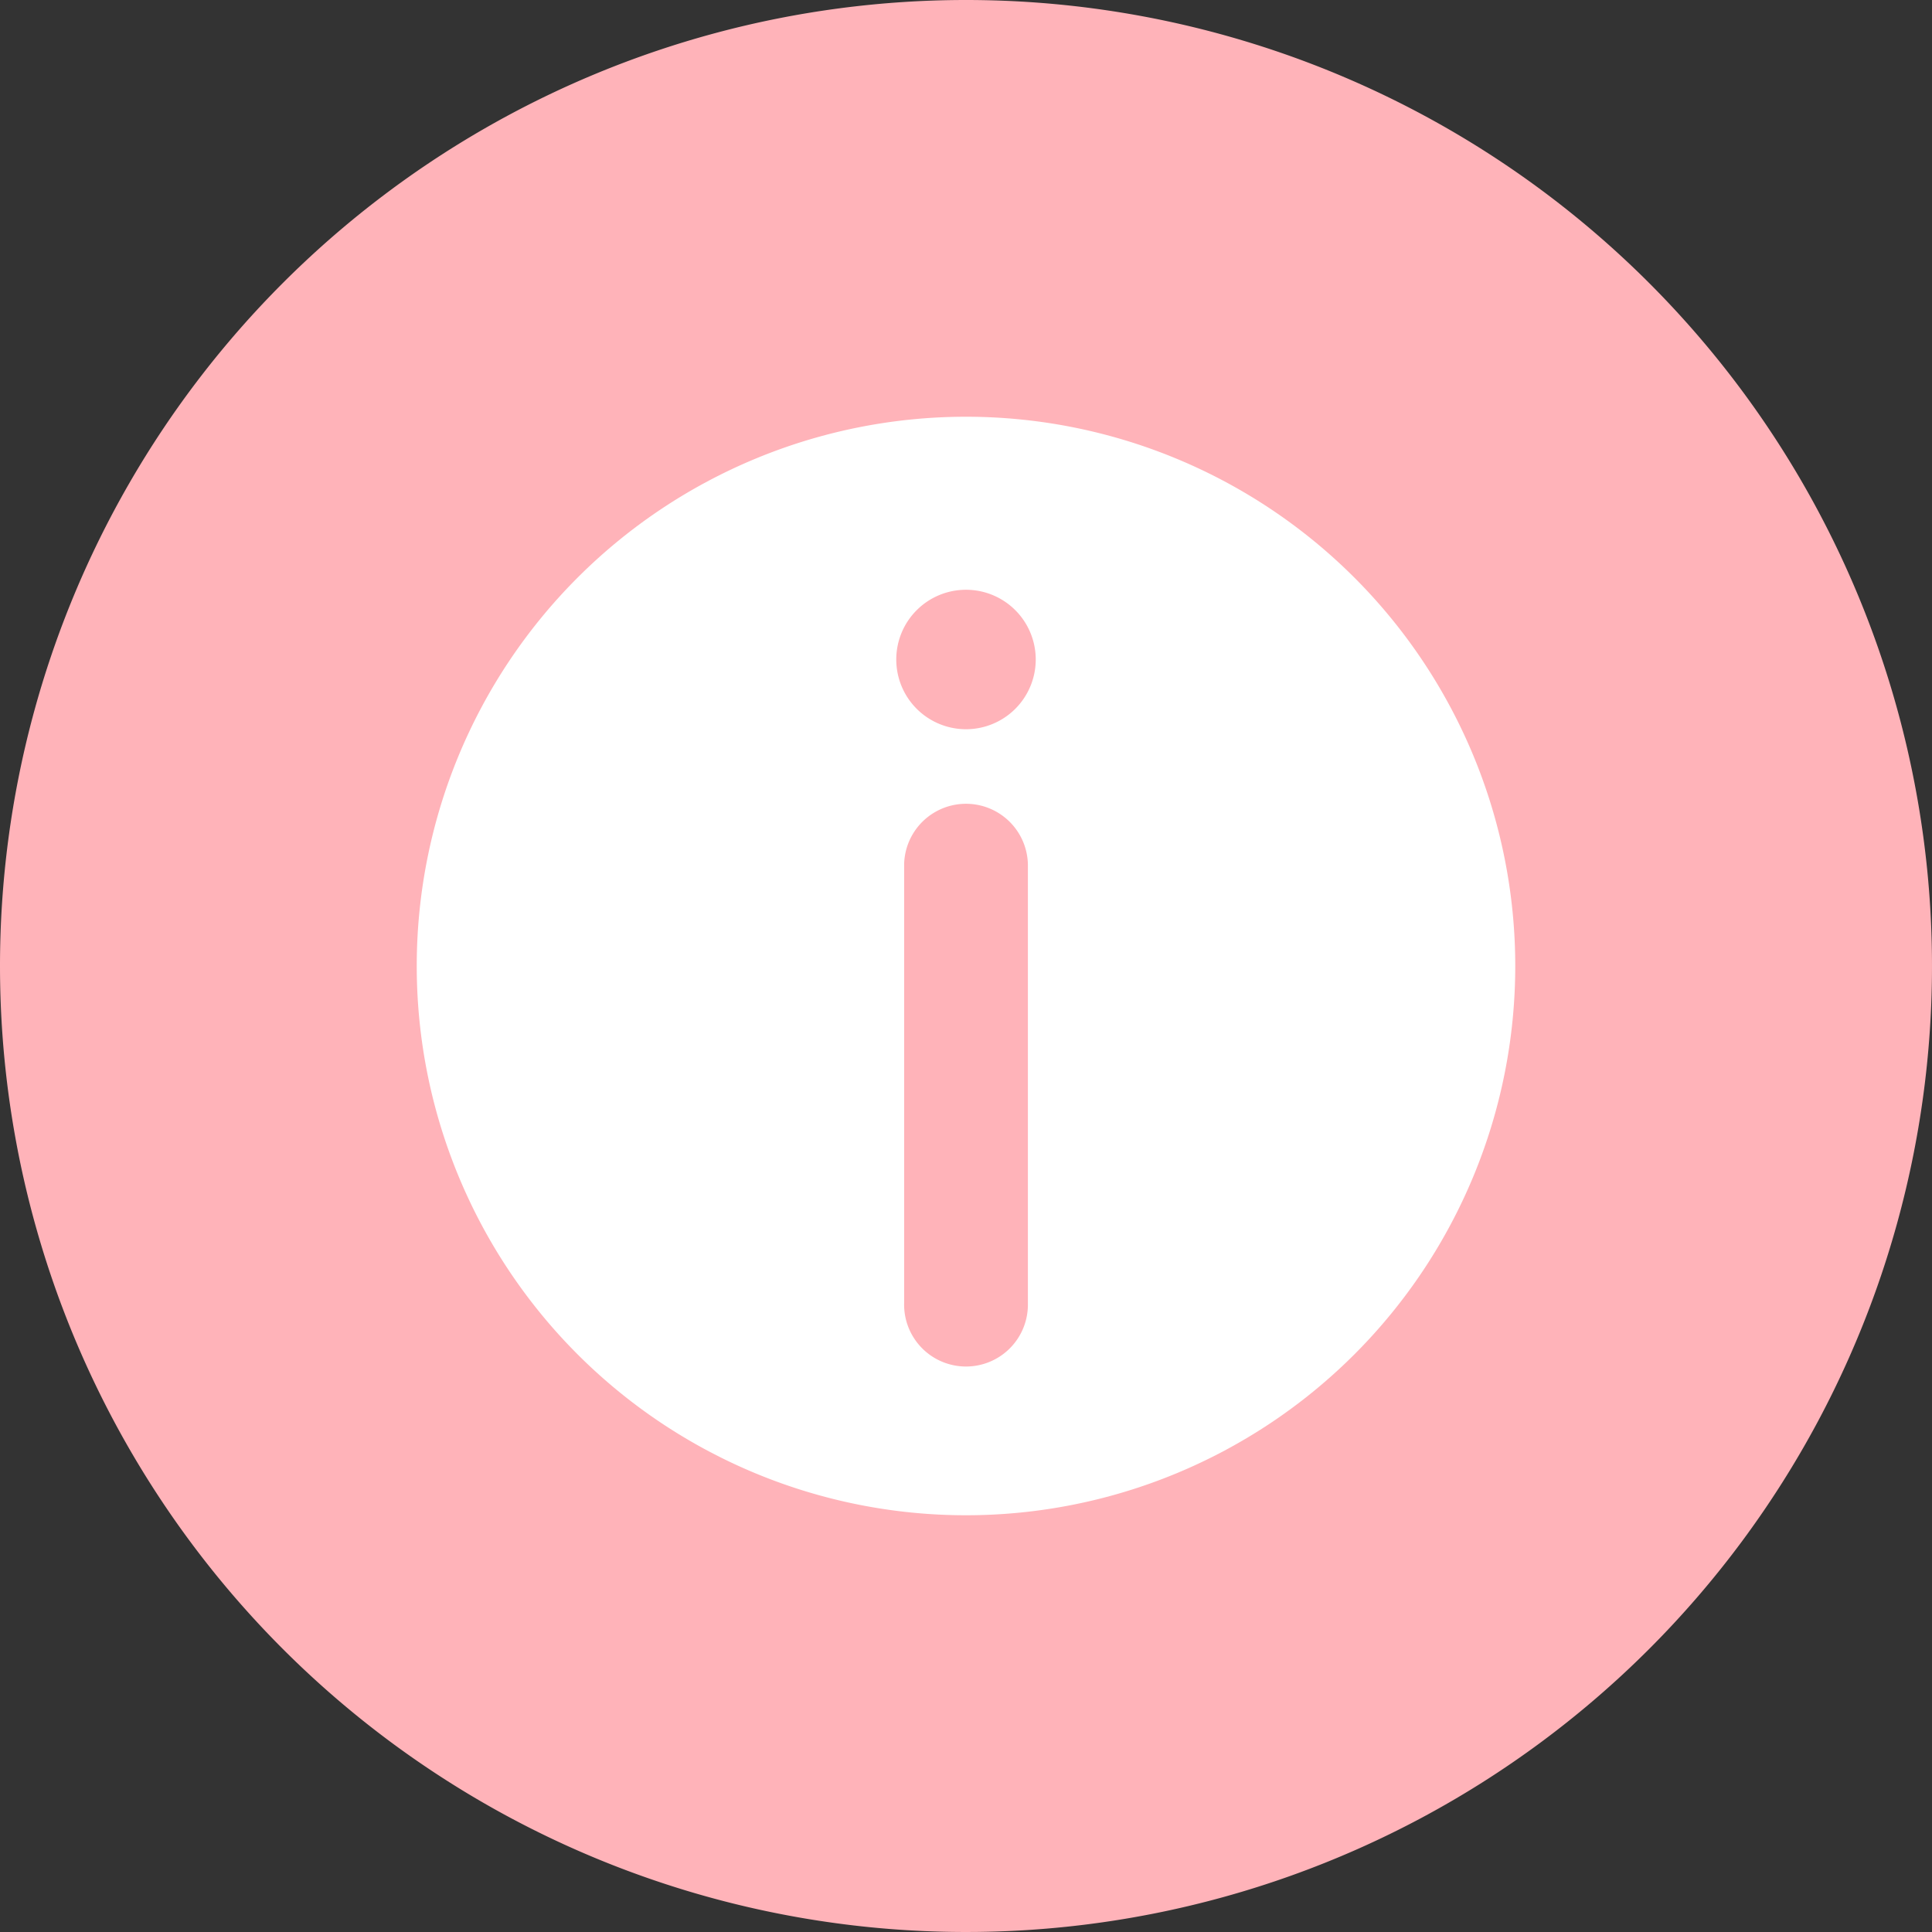
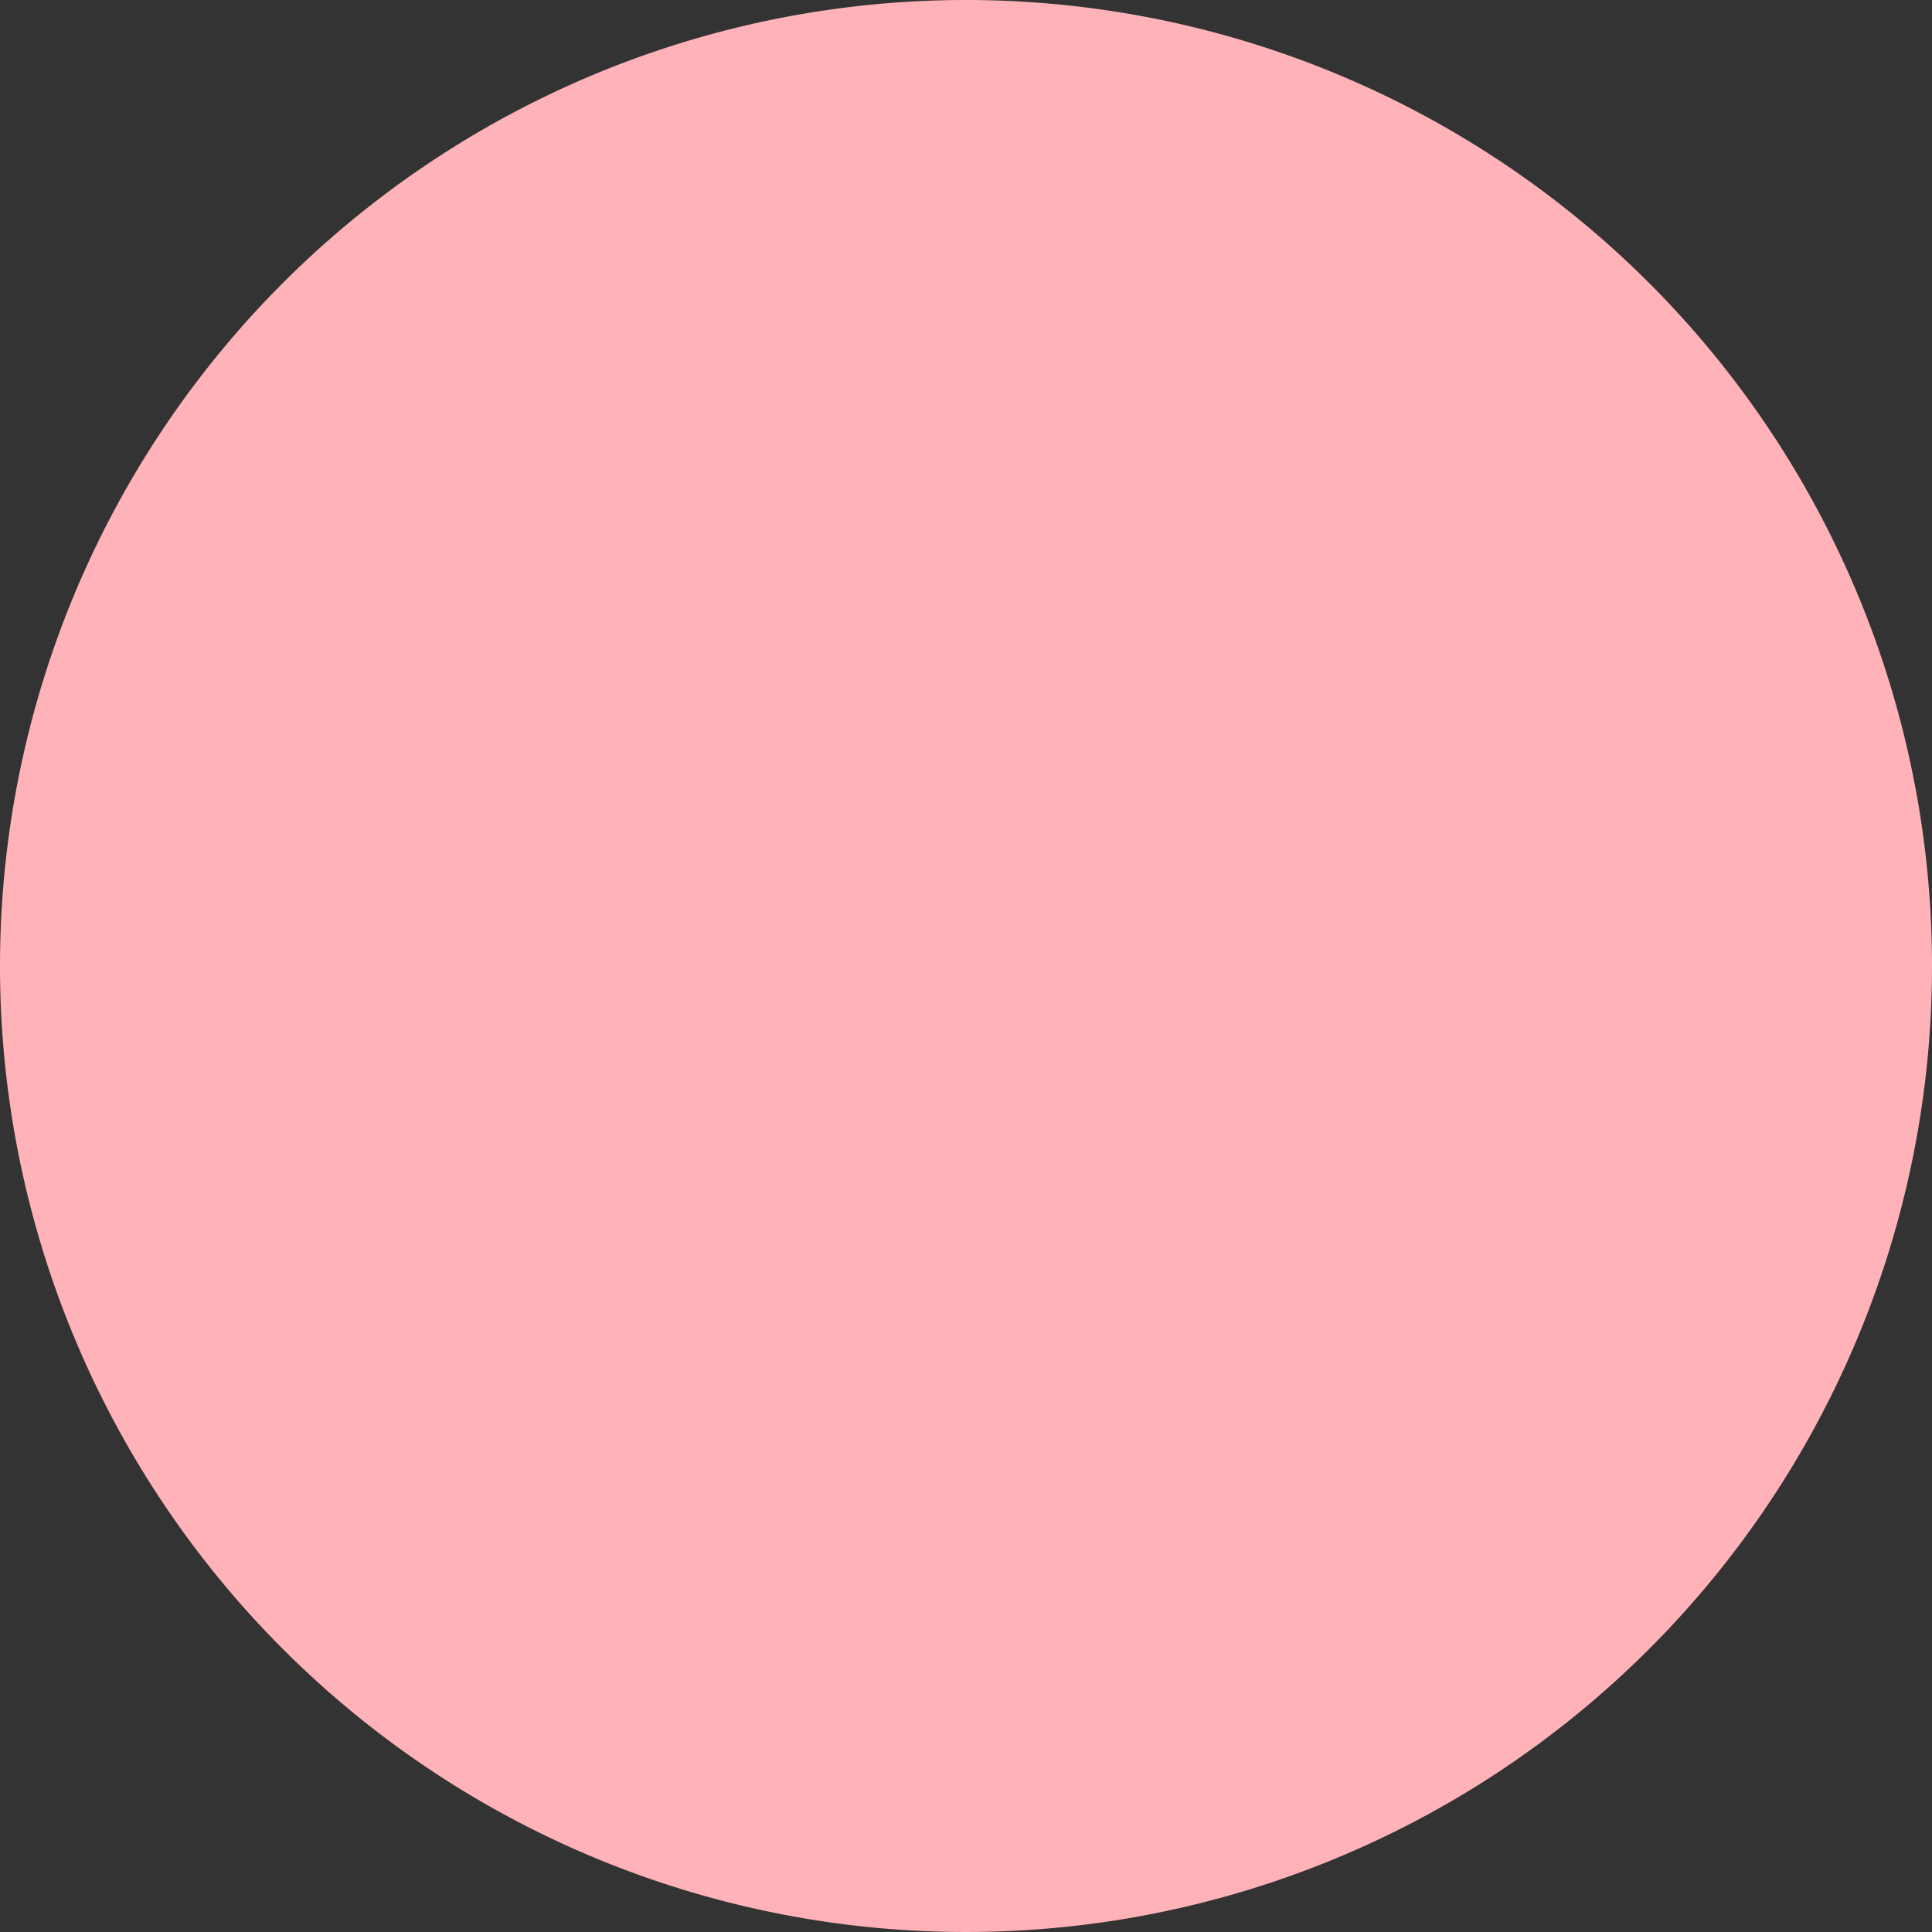
<svg xmlns="http://www.w3.org/2000/svg" width="85" height="85" viewBox="0 0 85 85">
  <rect x="0" y="0" width="85" height="85" fill="#333333" stroke="none" />
  <path d="M42.5,0A42.5,42.5,0,1,1,0,42.5,42.5,42.5,0,0,1,42.5,0Z" fill="#ffb3b9" />
-   <path d="M435.414,21.859a24.165,24.165,0,1,0,24.165,24.165,24.165,24.165,0,0,0-24.165-24.165m2.723,39.011a2.723,2.723,0,1,1-5.445,0V41.558a2.723,2.723,0,0,1,5.445,0Zm-2.723-25.263a3.068,3.068,0,1,1,3.068-3.068,3.068,3.068,0,0,1-3.068,3.068" transform="translate(-392.914 -3.524)" fill="#fff" />
</svg>